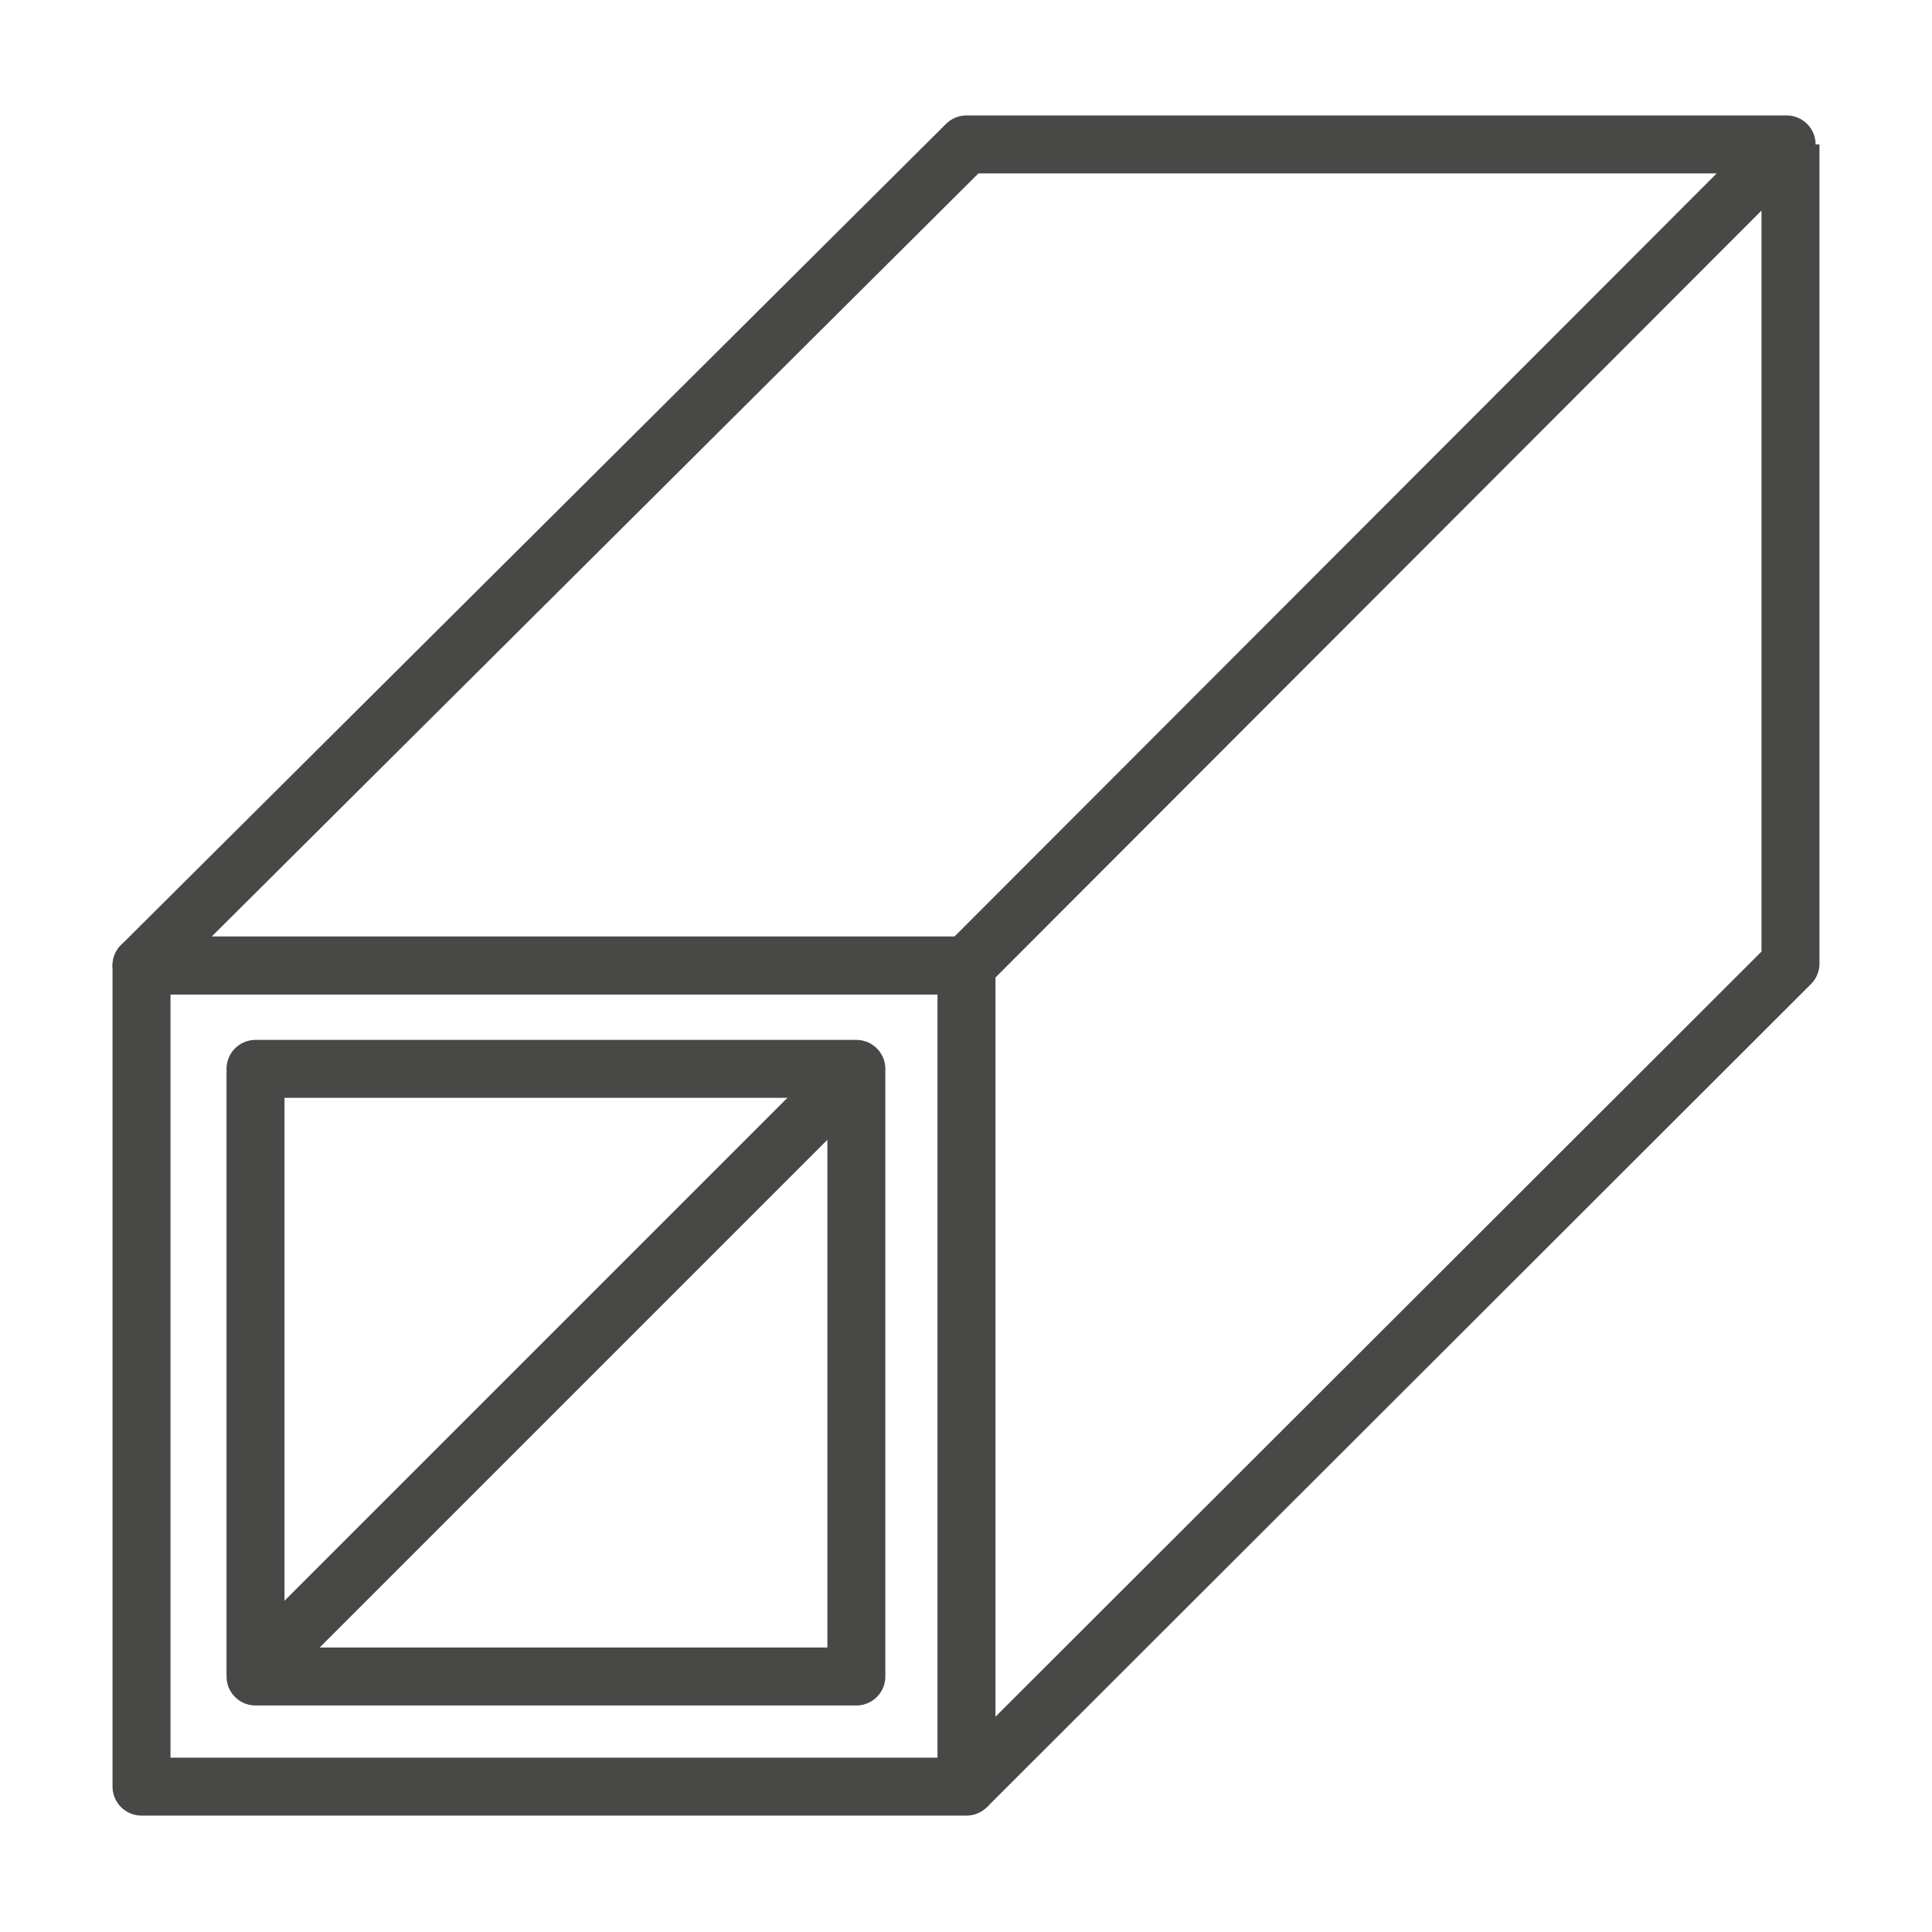
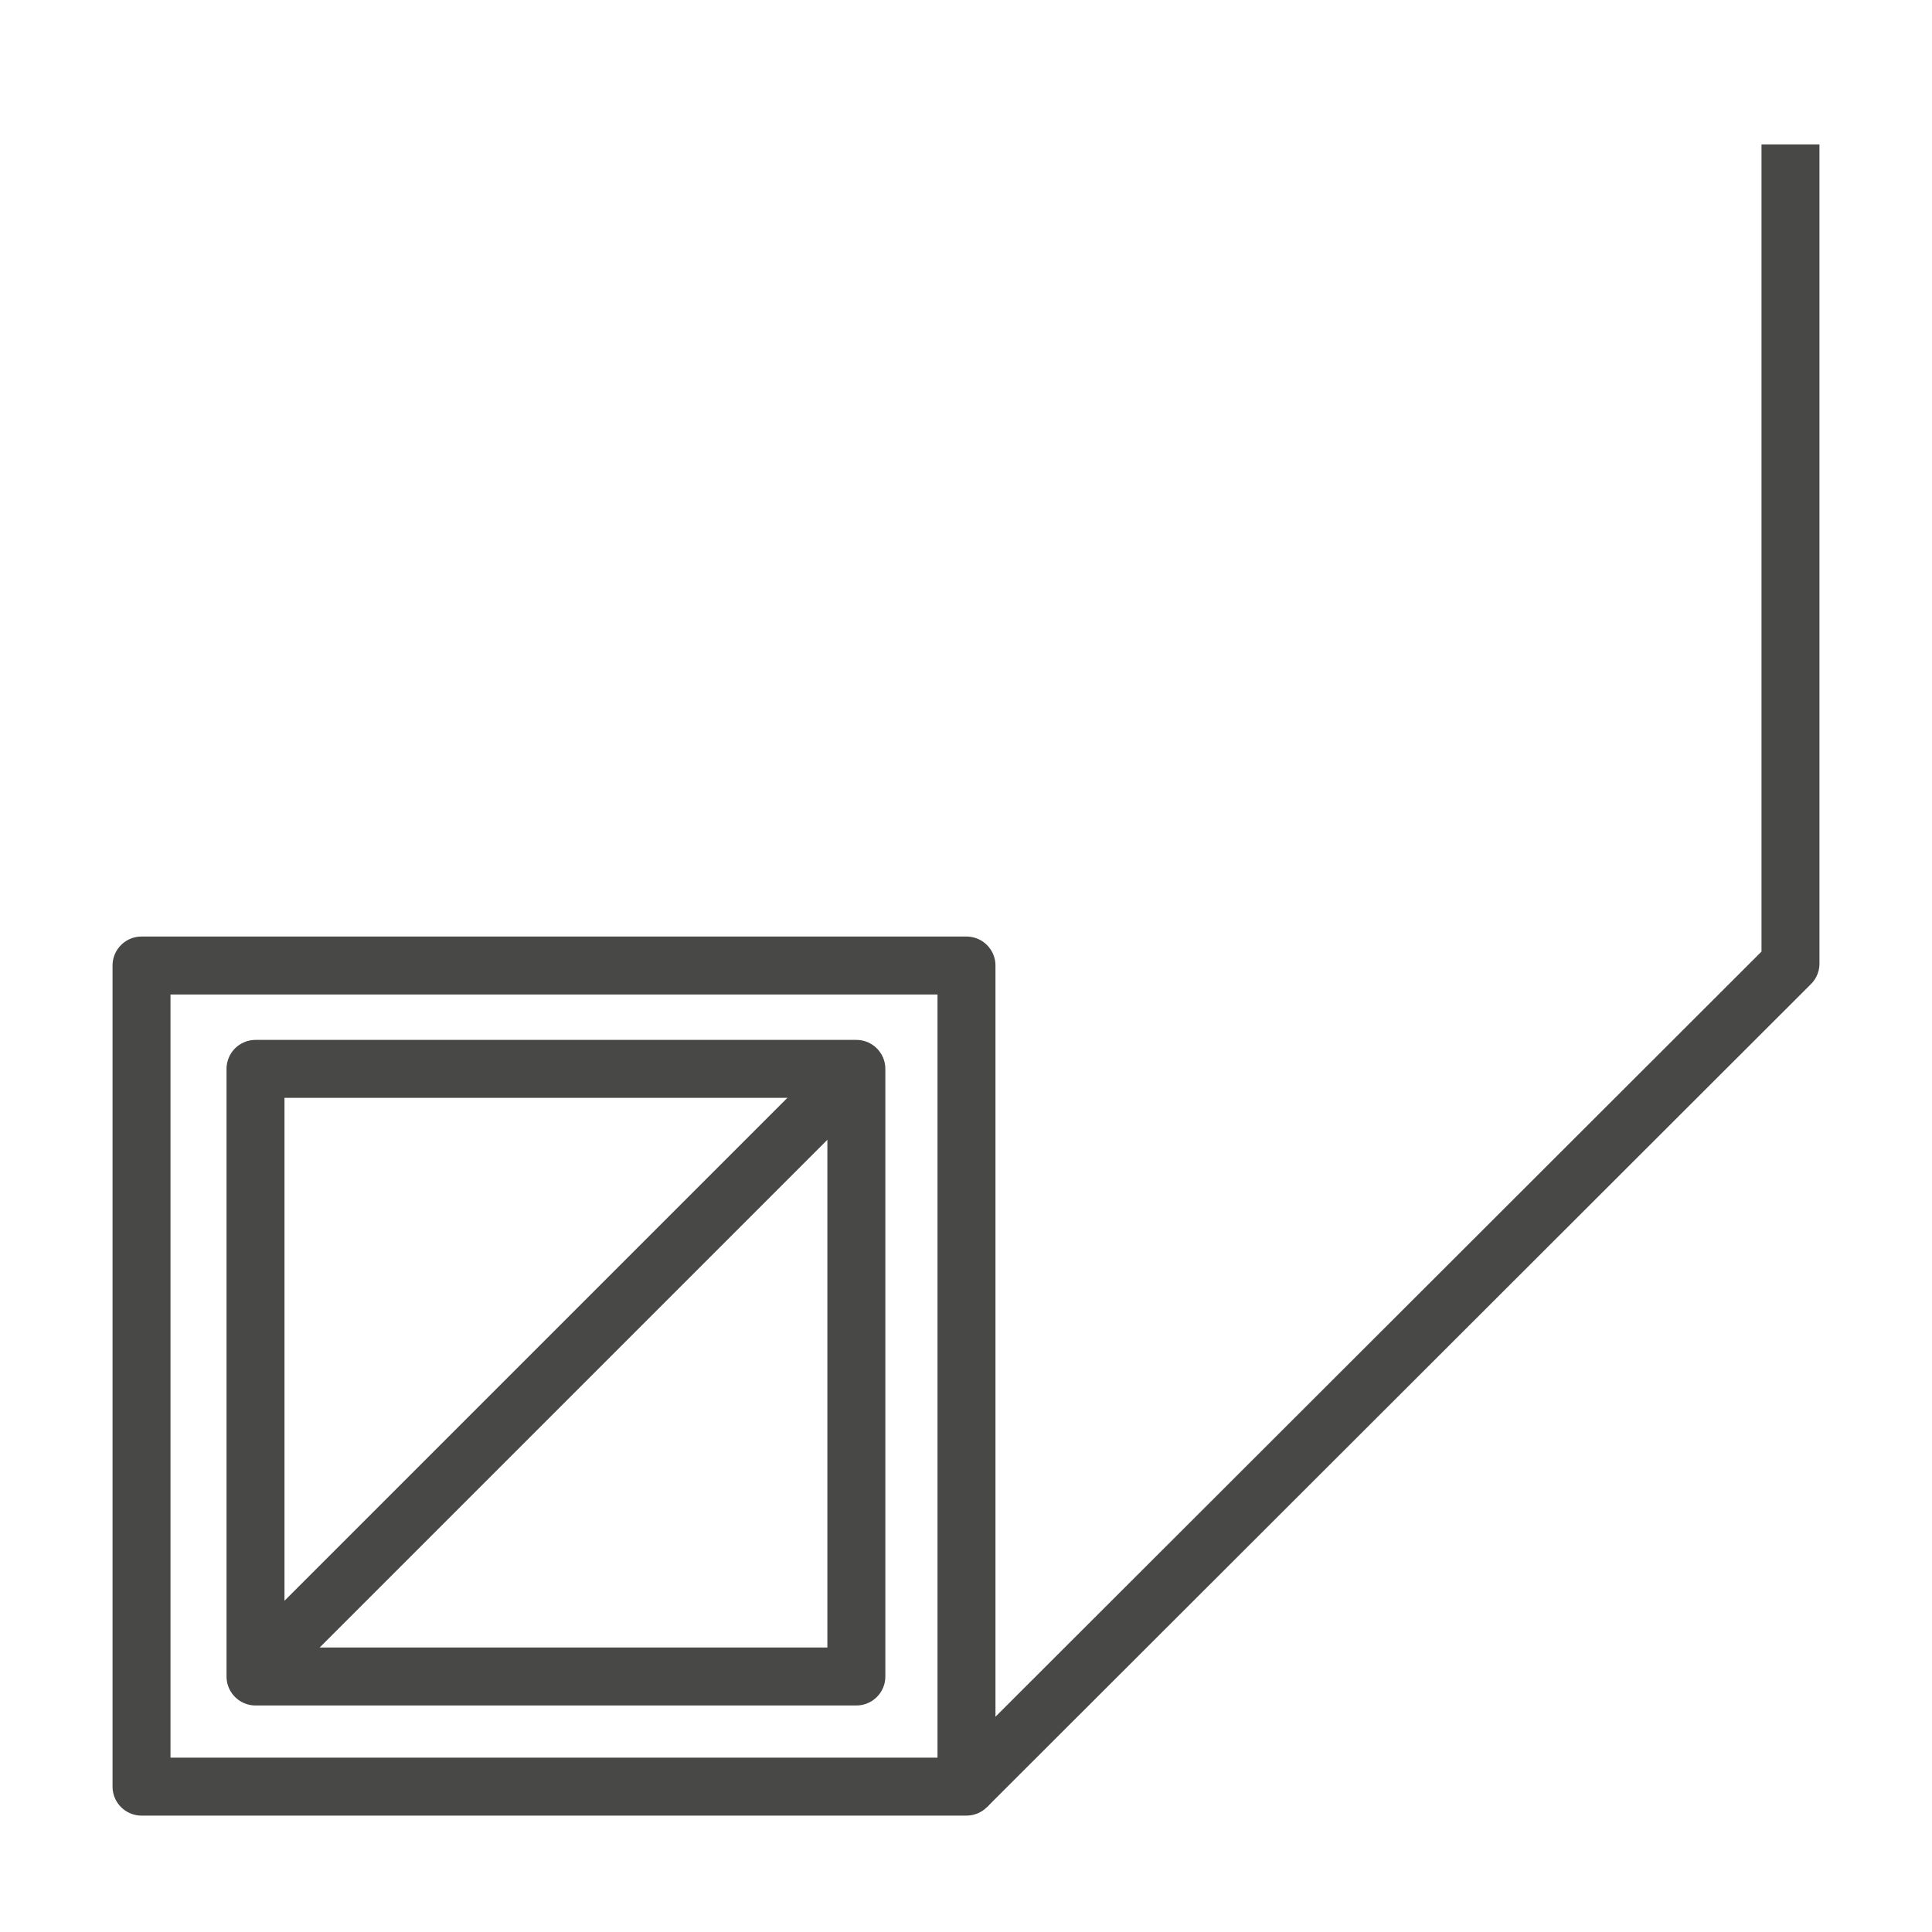
<svg xmlns="http://www.w3.org/2000/svg" version="1.1" id="Ebene_1" x="0px" y="0px" viewBox="0 0 200 200" style="enable-background:new 0 0 200 200;" xml:space="preserve">
  <style type="text/css">
	.st0{fill:none;stroke:#484847;stroke-width:6.0;stroke-linejoin:round;}
	.st1{fill:none;stroke:#484847;stroke-width:6.0;}
</style>
  <g id="Gruppe_248" transform="translate(0.75 0.75)">
    <rect id="Rechteck_128" x="13.9" y="99.2" class="st0" width="85.4" height="85" />
-     <path id="Pfad_45" class="st0" d="M99.3,14.2l-85.4,85h85.4l84.9-85H99.3z" />
    <rect id="Rechteck_130" x="25.7" y="109.9" class="st0" width="62.2" height="62.9" />
    <line id="Linie_189" class="st0" x1="87.4" y1="110.5" x2="25.4" y2="172.5" />
    <path id="Pfad_46" class="st0" d="M99.3,184.2L184.6,99V14.2" />
  </g>
</svg>